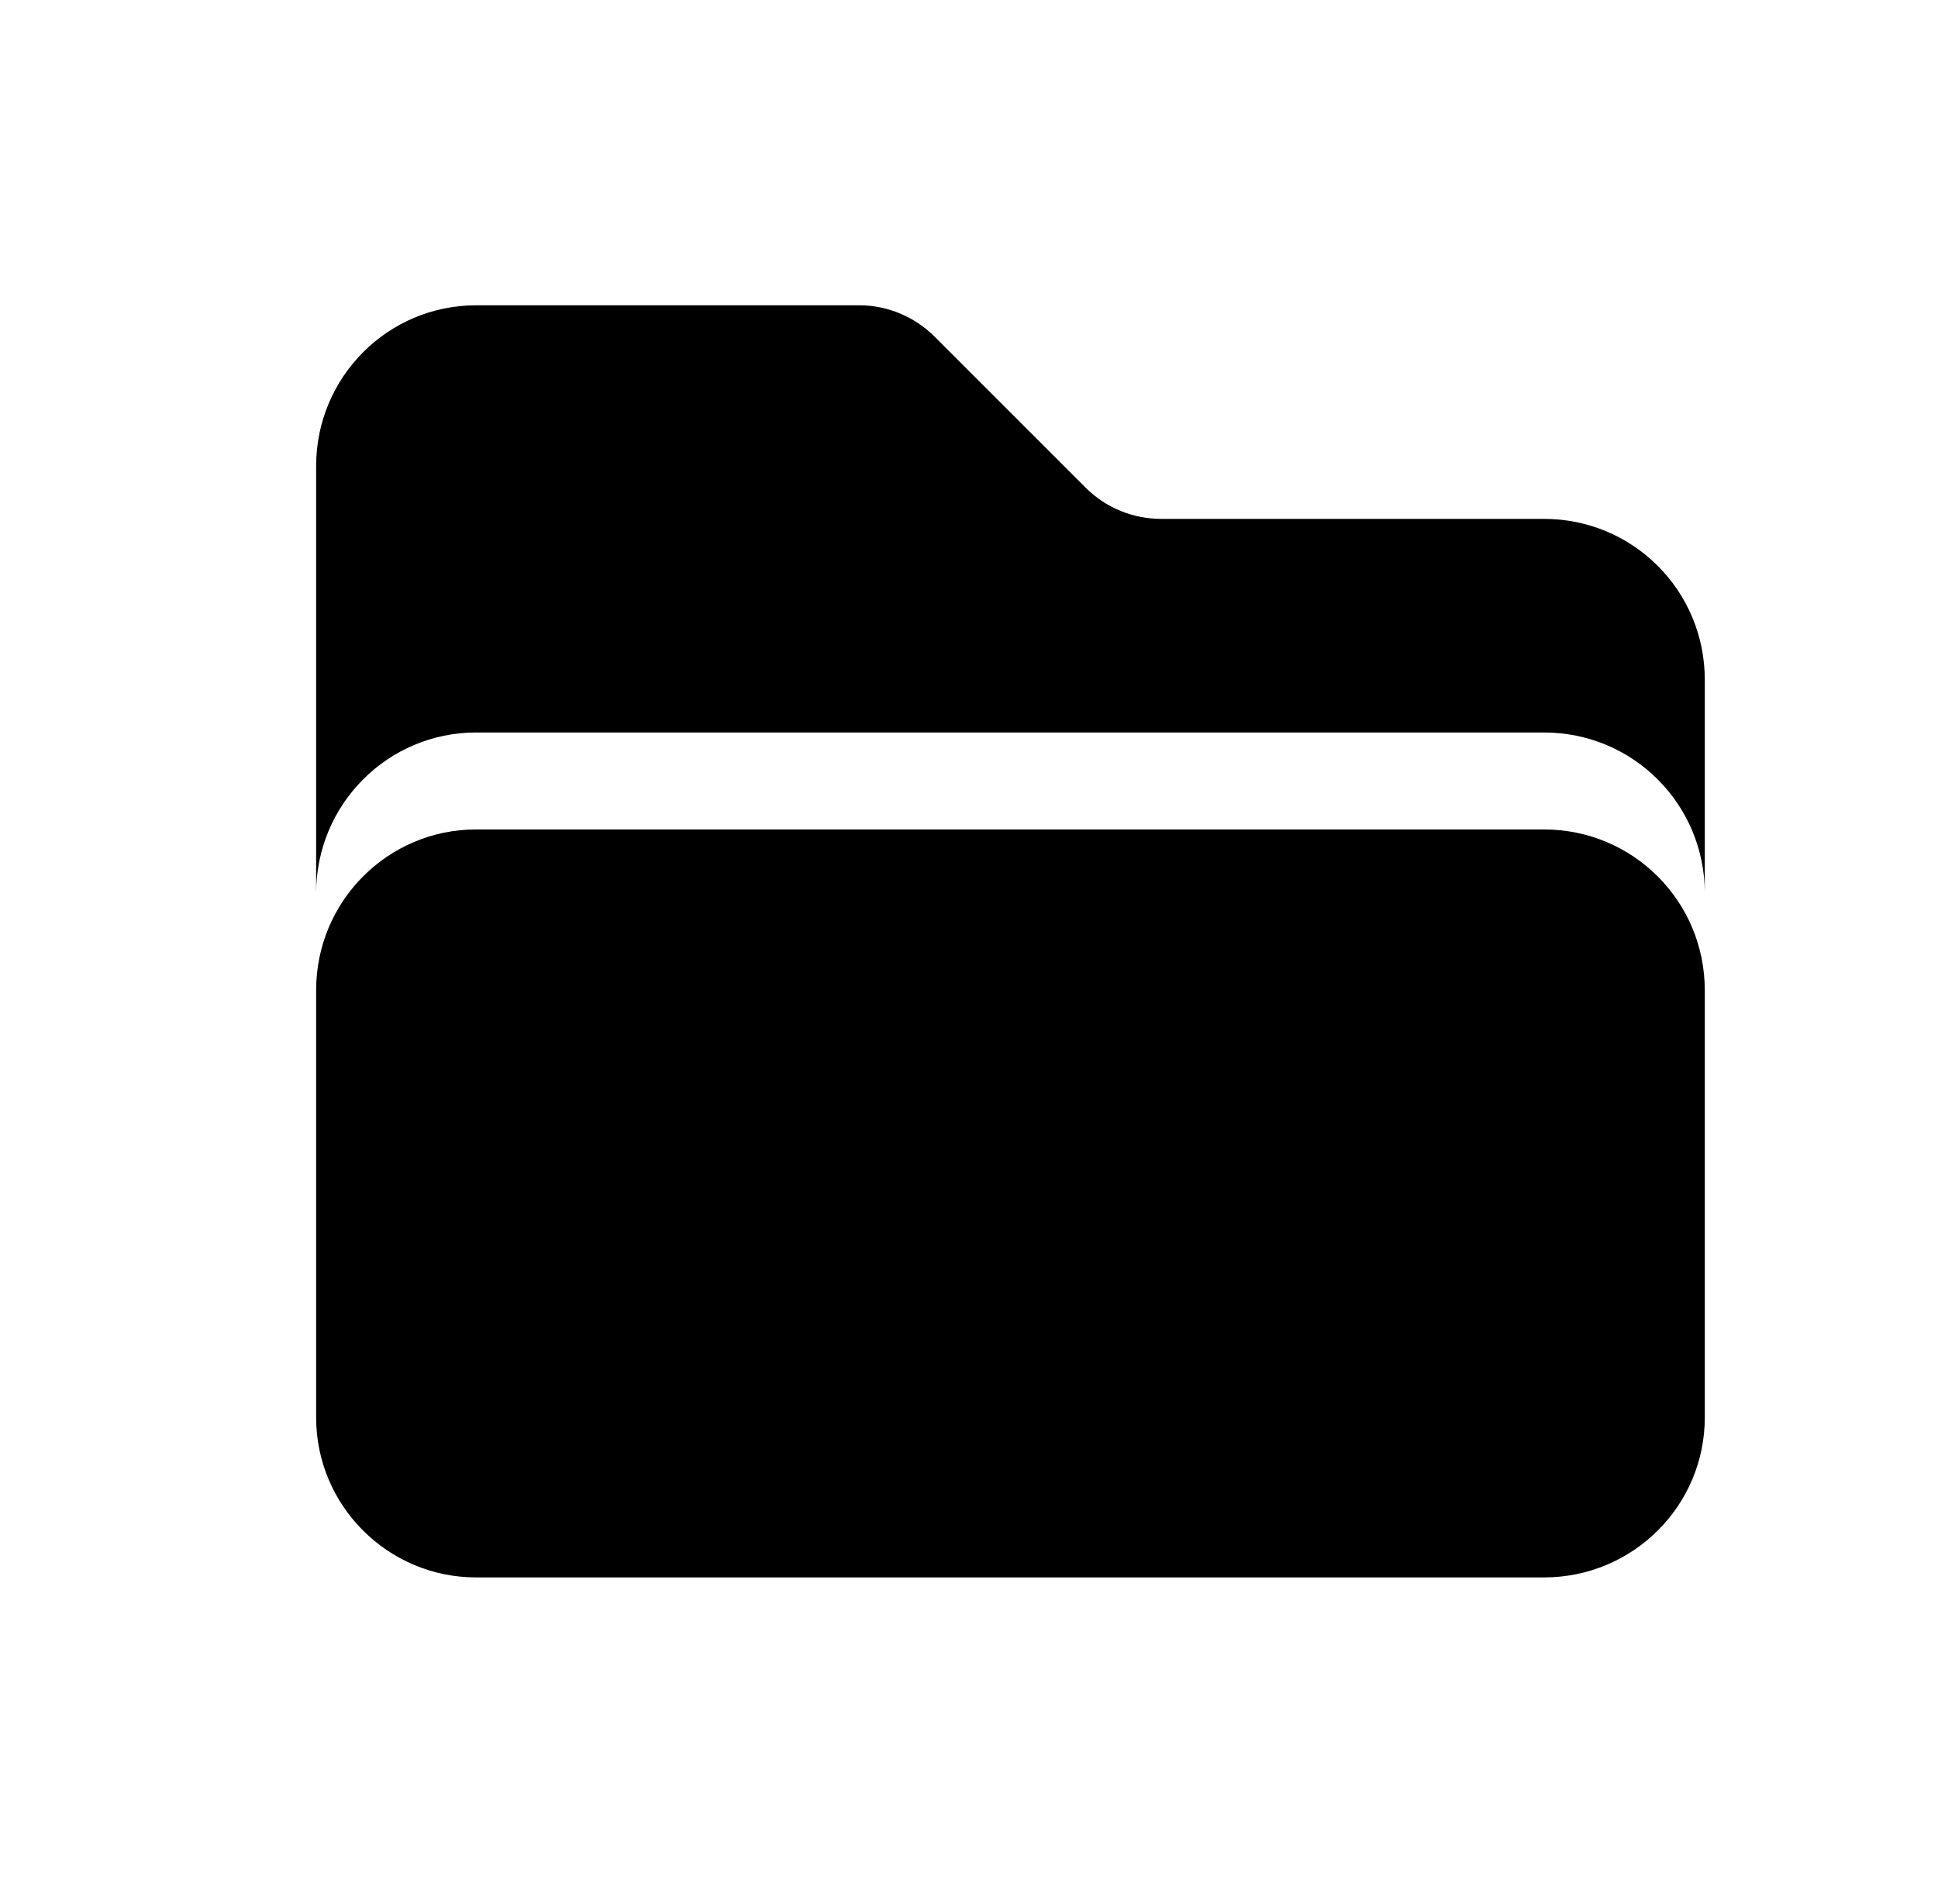
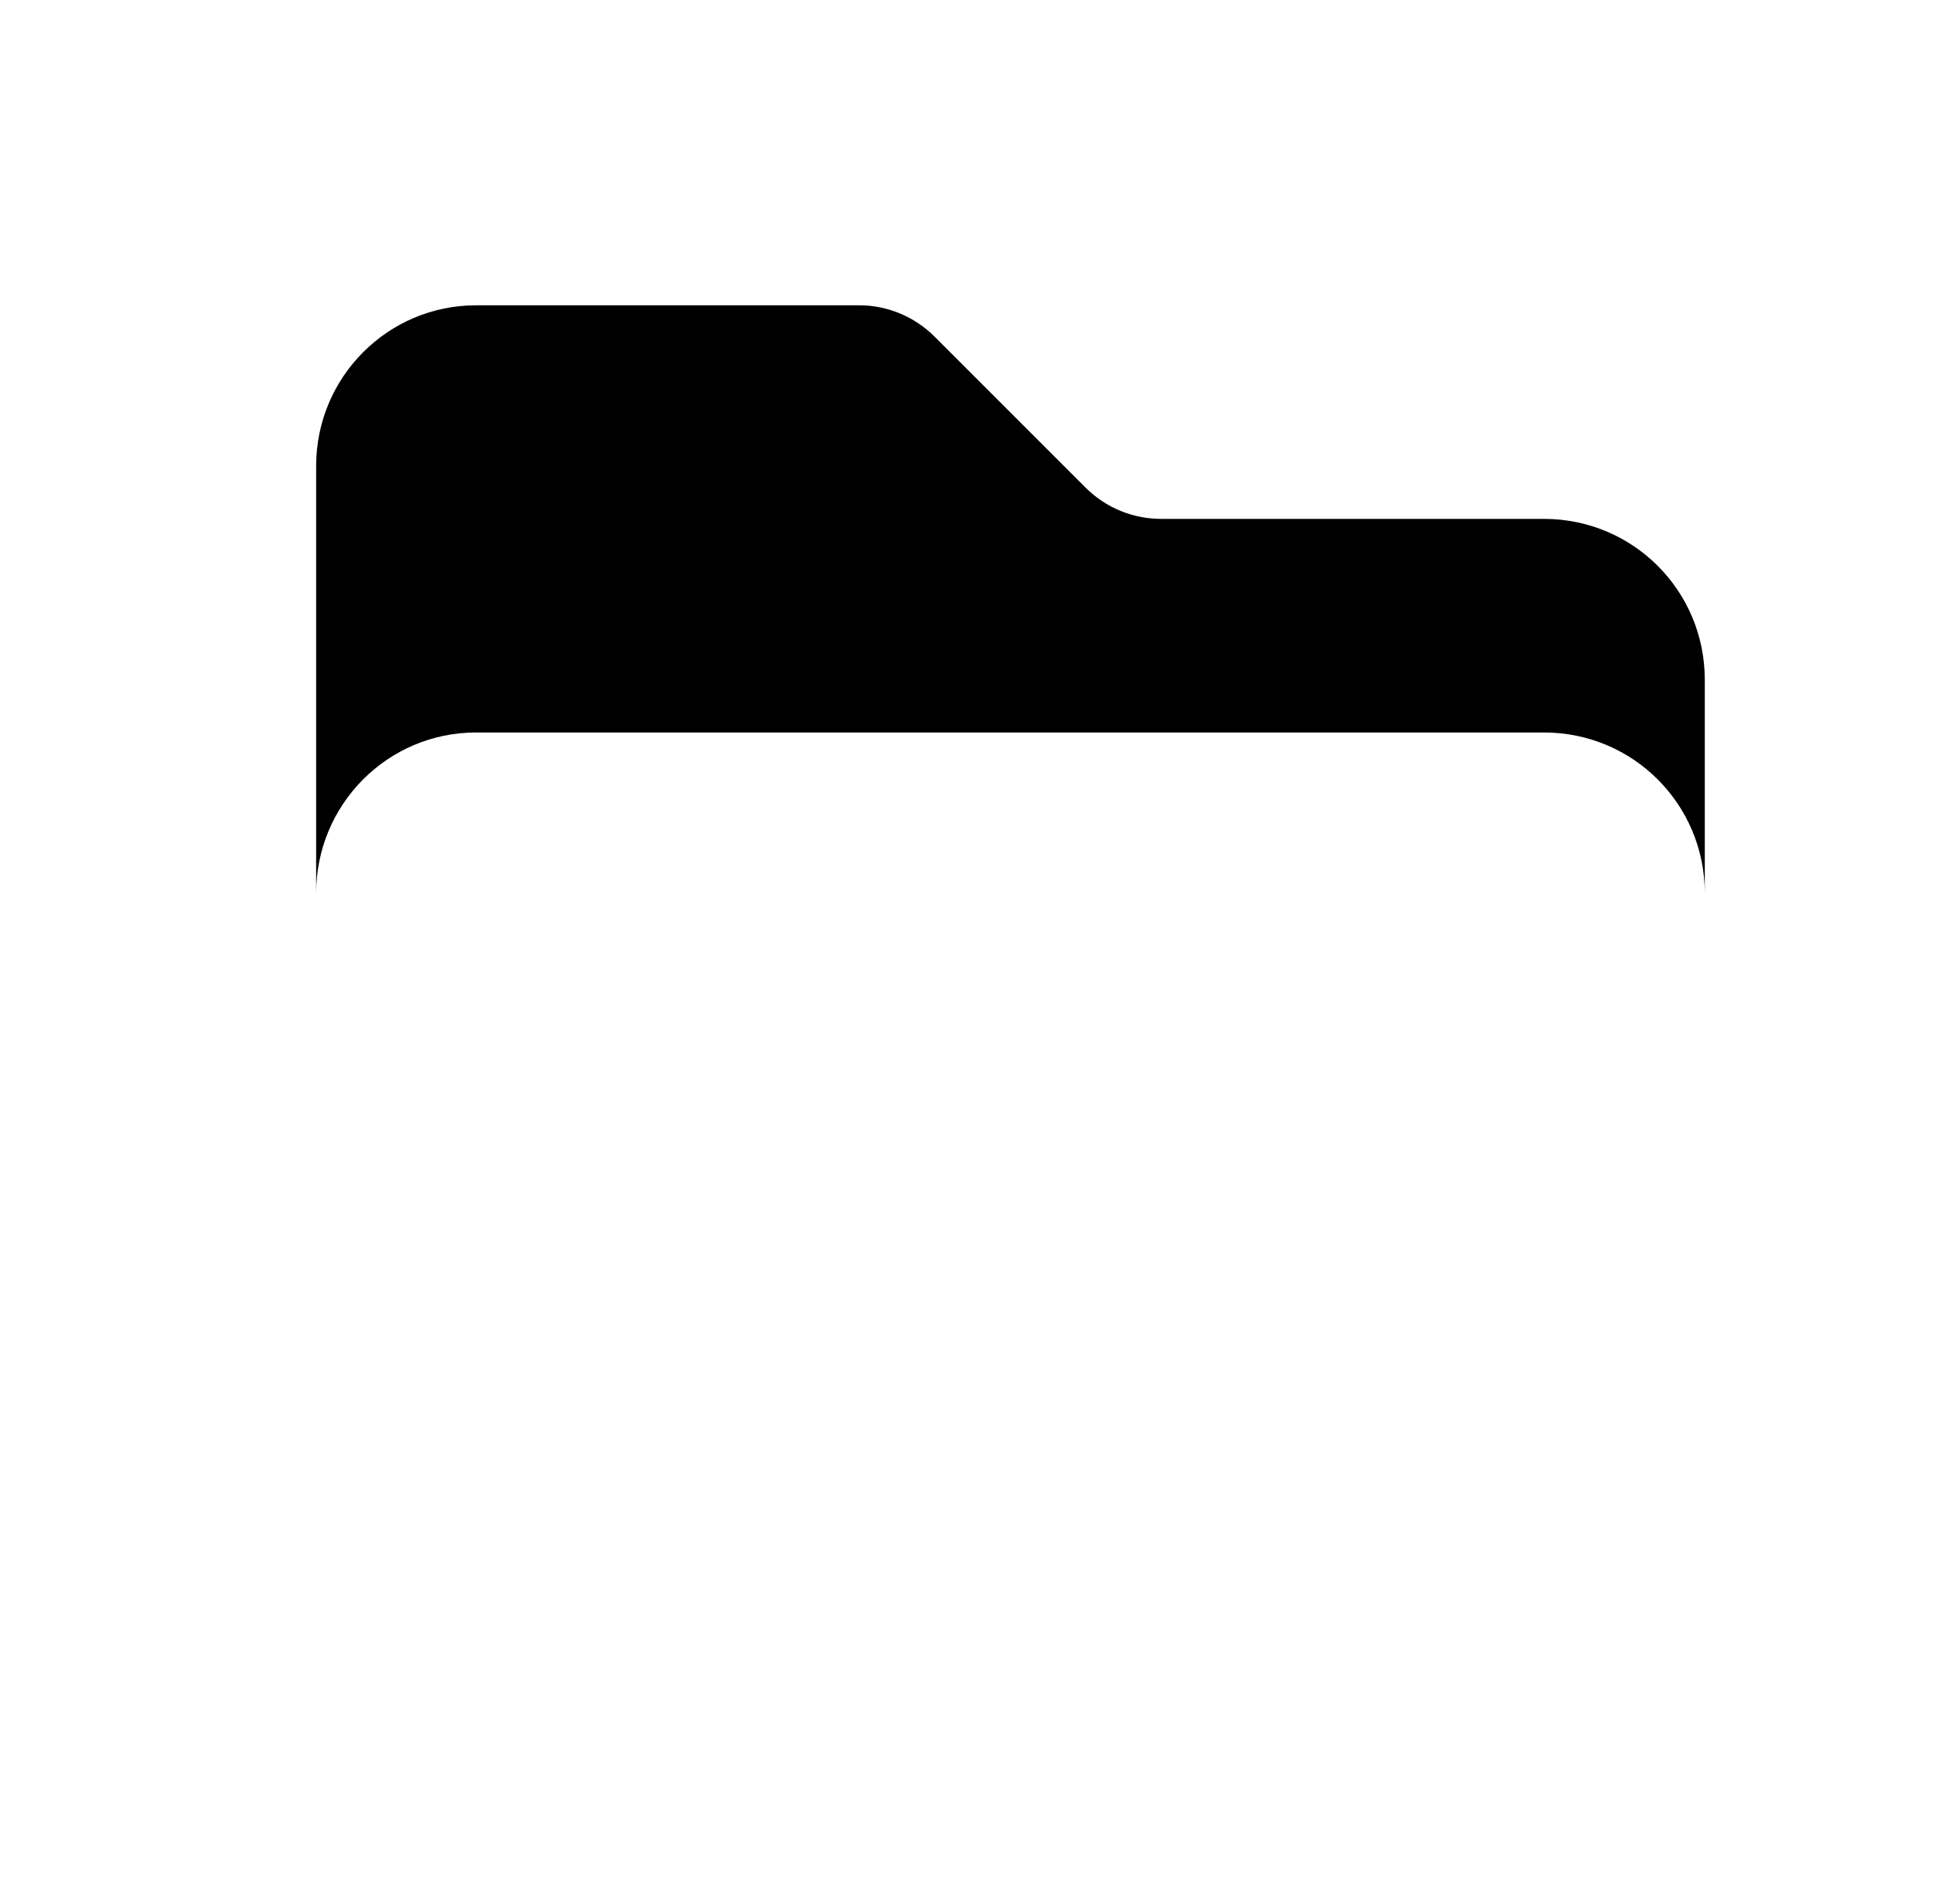
<svg xmlns="http://www.w3.org/2000/svg" id="Layer_1" data-name="Layer 1" viewBox="0 0 200 196.491">
-   <path d="M175.933,102.188v44.082c0,9.106-7.405,16.509-16.596,16.509H49.134c-9.104,0-16.509-7.404-16.509-16.509v-44.082c0-9.191,7.405-16.595,16.509-16.595h110.202c9.191,0,16.596,7.404,16.596,16.595Z" />
  <path d="M175.933,70.141v22.041c0-9.191-7.405-16.595-16.596-16.595H49.134c-9.104,0-16.509,7.404-16.509,16.595v-44.082c0-9.191,7.405-16.595,16.509-16.595h39.571c2.892,0,5.701,1.192,7.745,3.234l15.574,15.573c2.127,2.127,4.936,3.233,7.829,3.233h39.483c9.191,0,16.596,7.404,16.596,16.595Z" />
</svg>